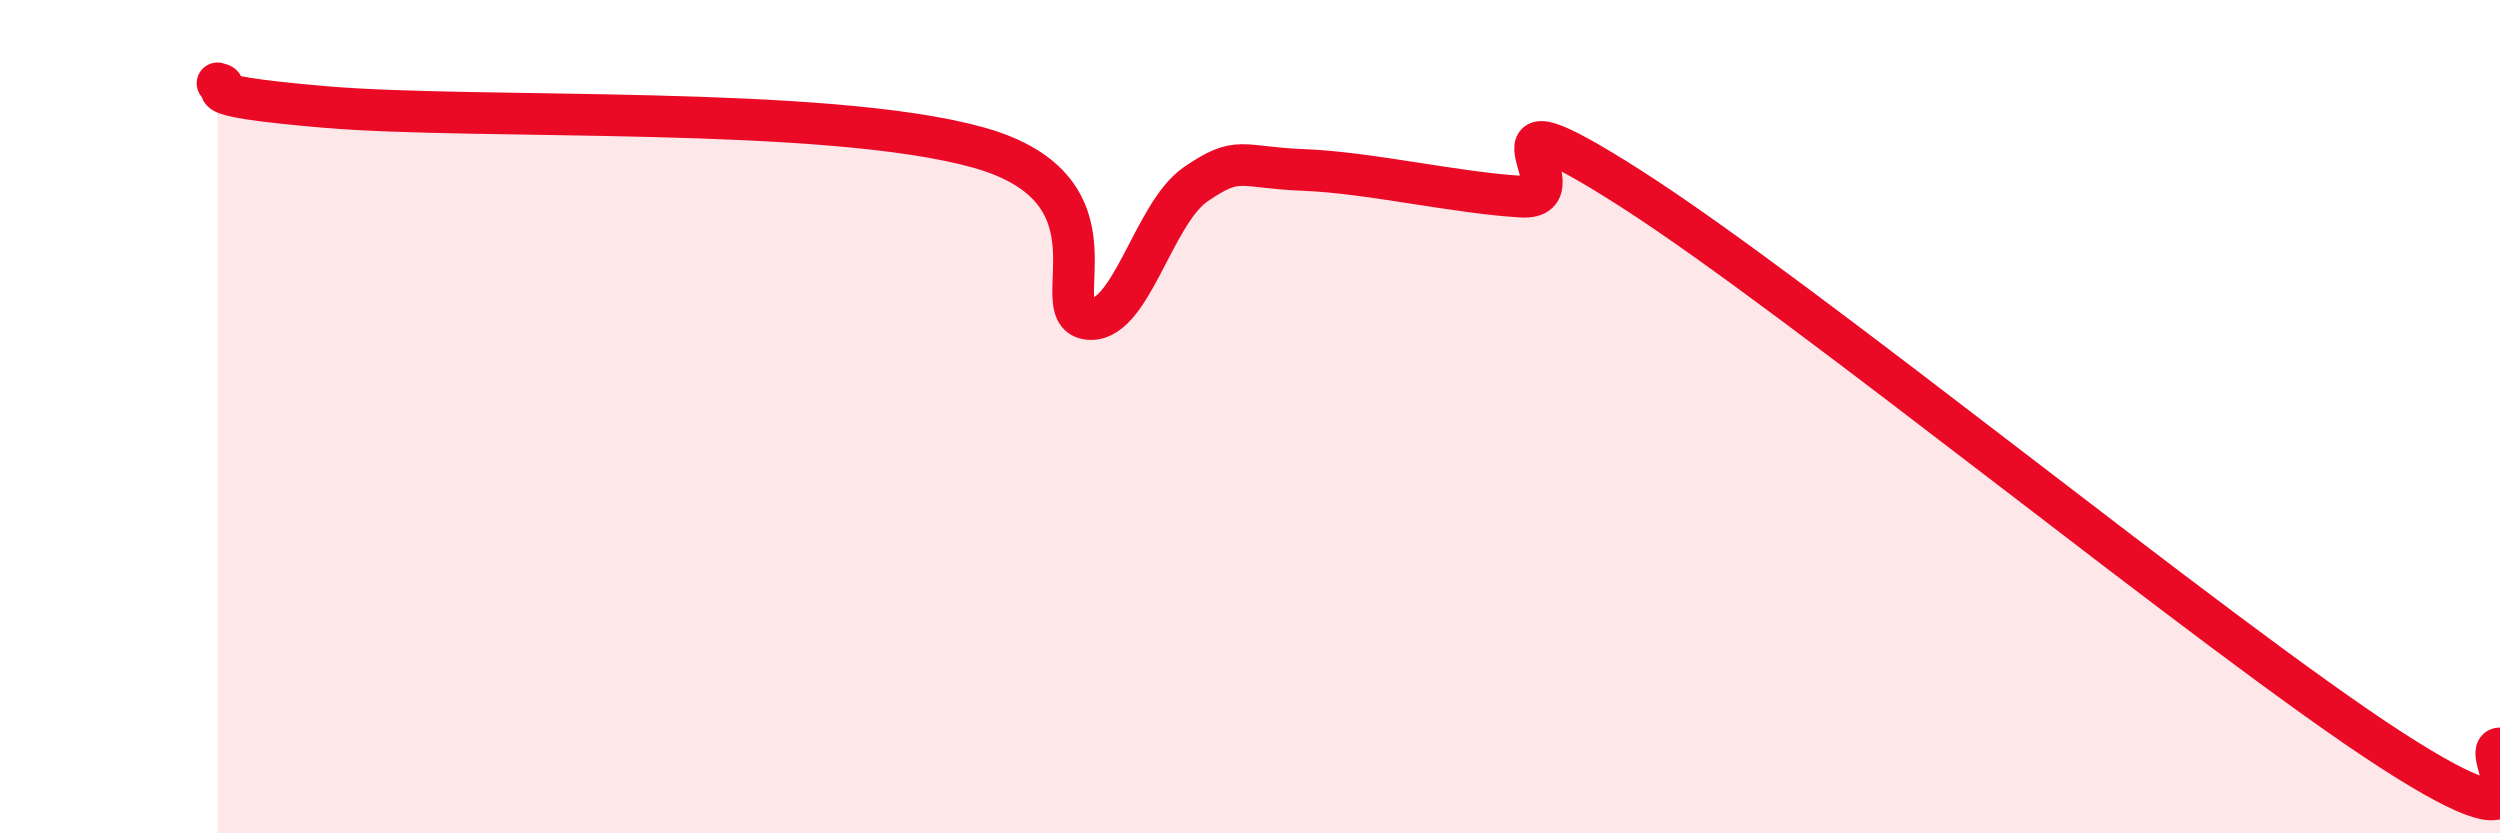
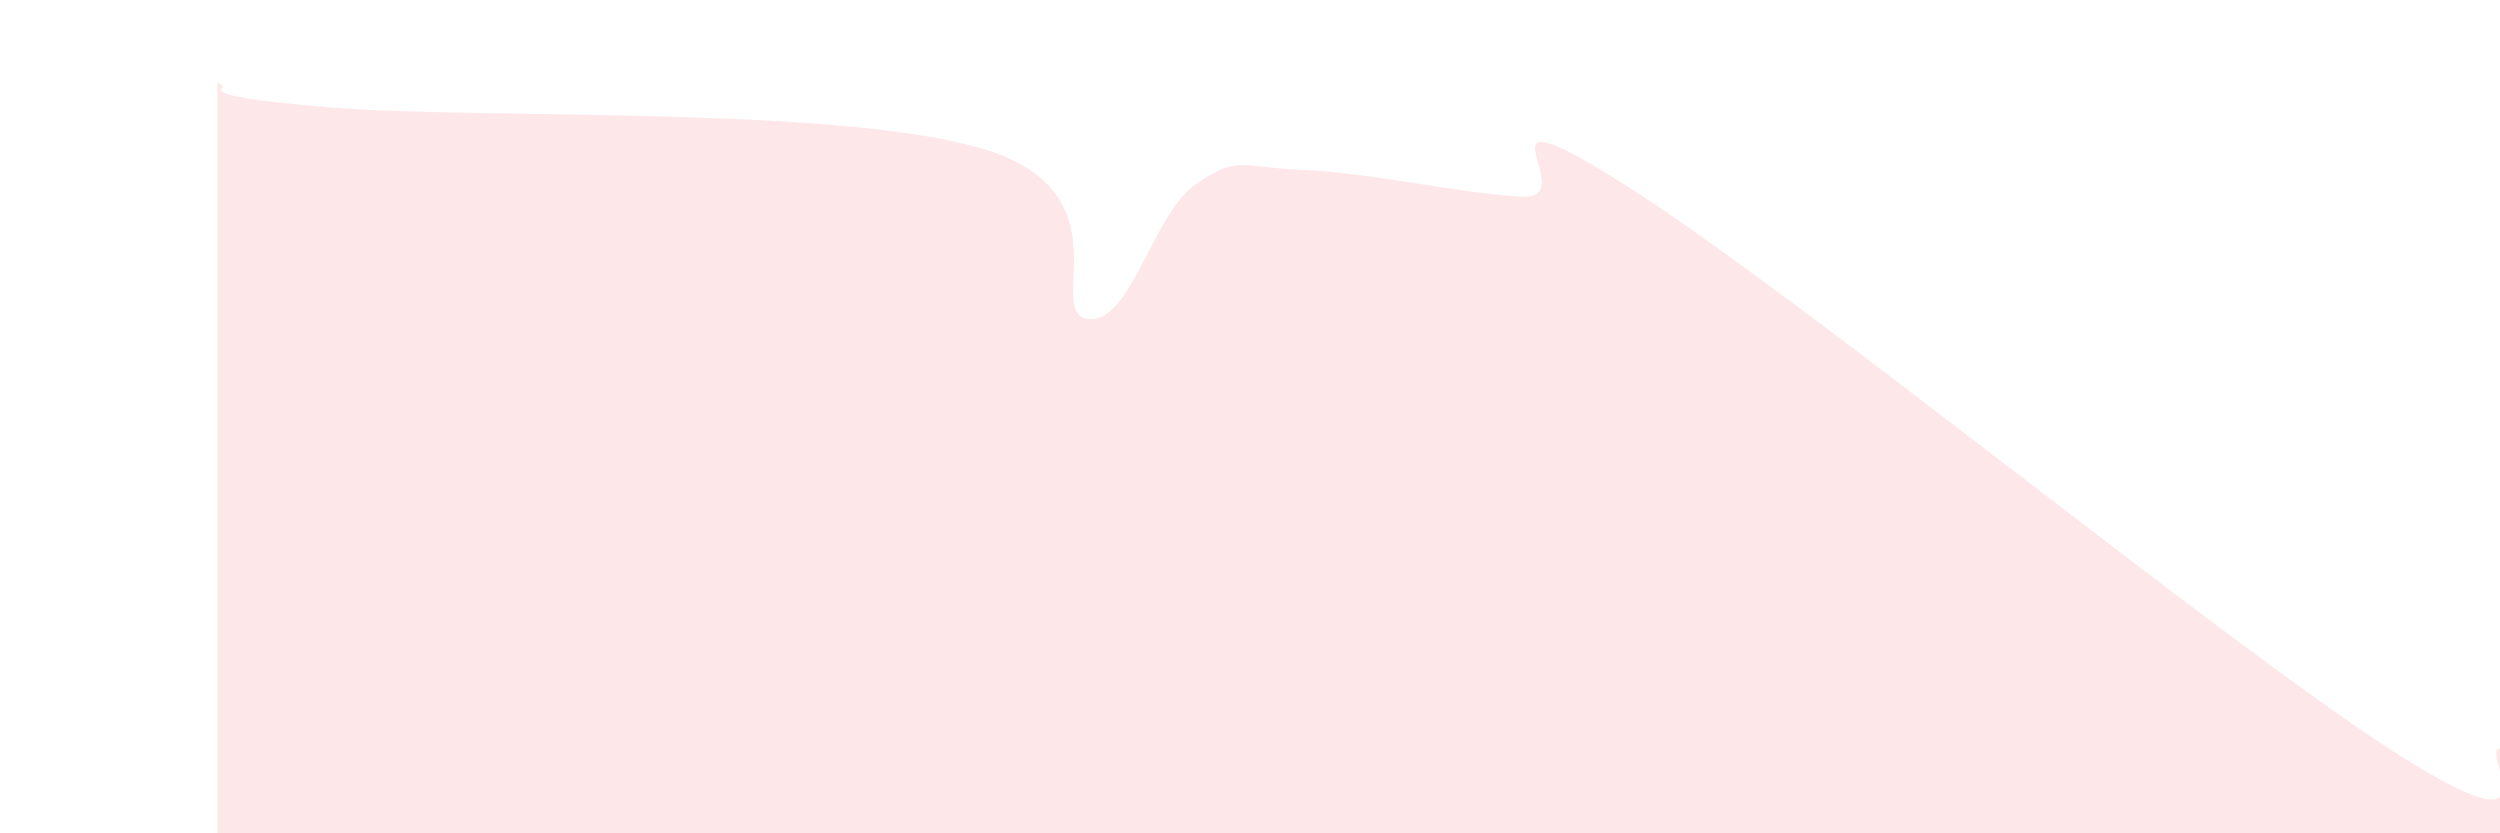
<svg xmlns="http://www.w3.org/2000/svg" width="60" height="20" viewBox="0 0 60 20">
  <path d="M 5.22,2 C 5.74,2.11 4.18,2.26 7.83,2.57 C 11.48,2.88 19.83,2.52 23.48,3.54 C 27.13,4.56 25.05,7.47 26.09,7.65 C 27.13,7.83 27.66,5.13 28.7,4.42 C 29.74,3.71 29.74,4.02 31.3,4.08 C 32.86,4.14 34.95,4.63 36.52,4.72 C 38.09,4.81 34.96,1.86 39.13,4.52 C 43.3,7.18 53.22,15.31 57.39,18 C 61.56,20.69 59.48,17.97 60,17.96L60 20L5.22 20Z" fill="#EB0A25" opacity="0.1" stroke-linecap="round" stroke-linejoin="round" />
-   <path d="M 5.22,2 C 5.74,2.11 4.18,2.26 7.83,2.57 C 11.48,2.88 19.83,2.52 23.48,3.54 C 27.13,4.56 25.05,7.47 26.09,7.65 C 27.13,7.83 27.66,5.13 28.7,4.42 C 29.74,3.71 29.74,4.02 31.3,4.08 C 32.86,4.14 34.95,4.63 36.52,4.72 C 38.09,4.81 34.96,1.86 39.13,4.52 C 43.3,7.18 53.22,15.31 57.39,18 C 61.56,20.69 59.48,17.97 60,17.96" stroke="#EB0A25" stroke-width="1" fill="none" stroke-linecap="round" stroke-linejoin="round" />
</svg>